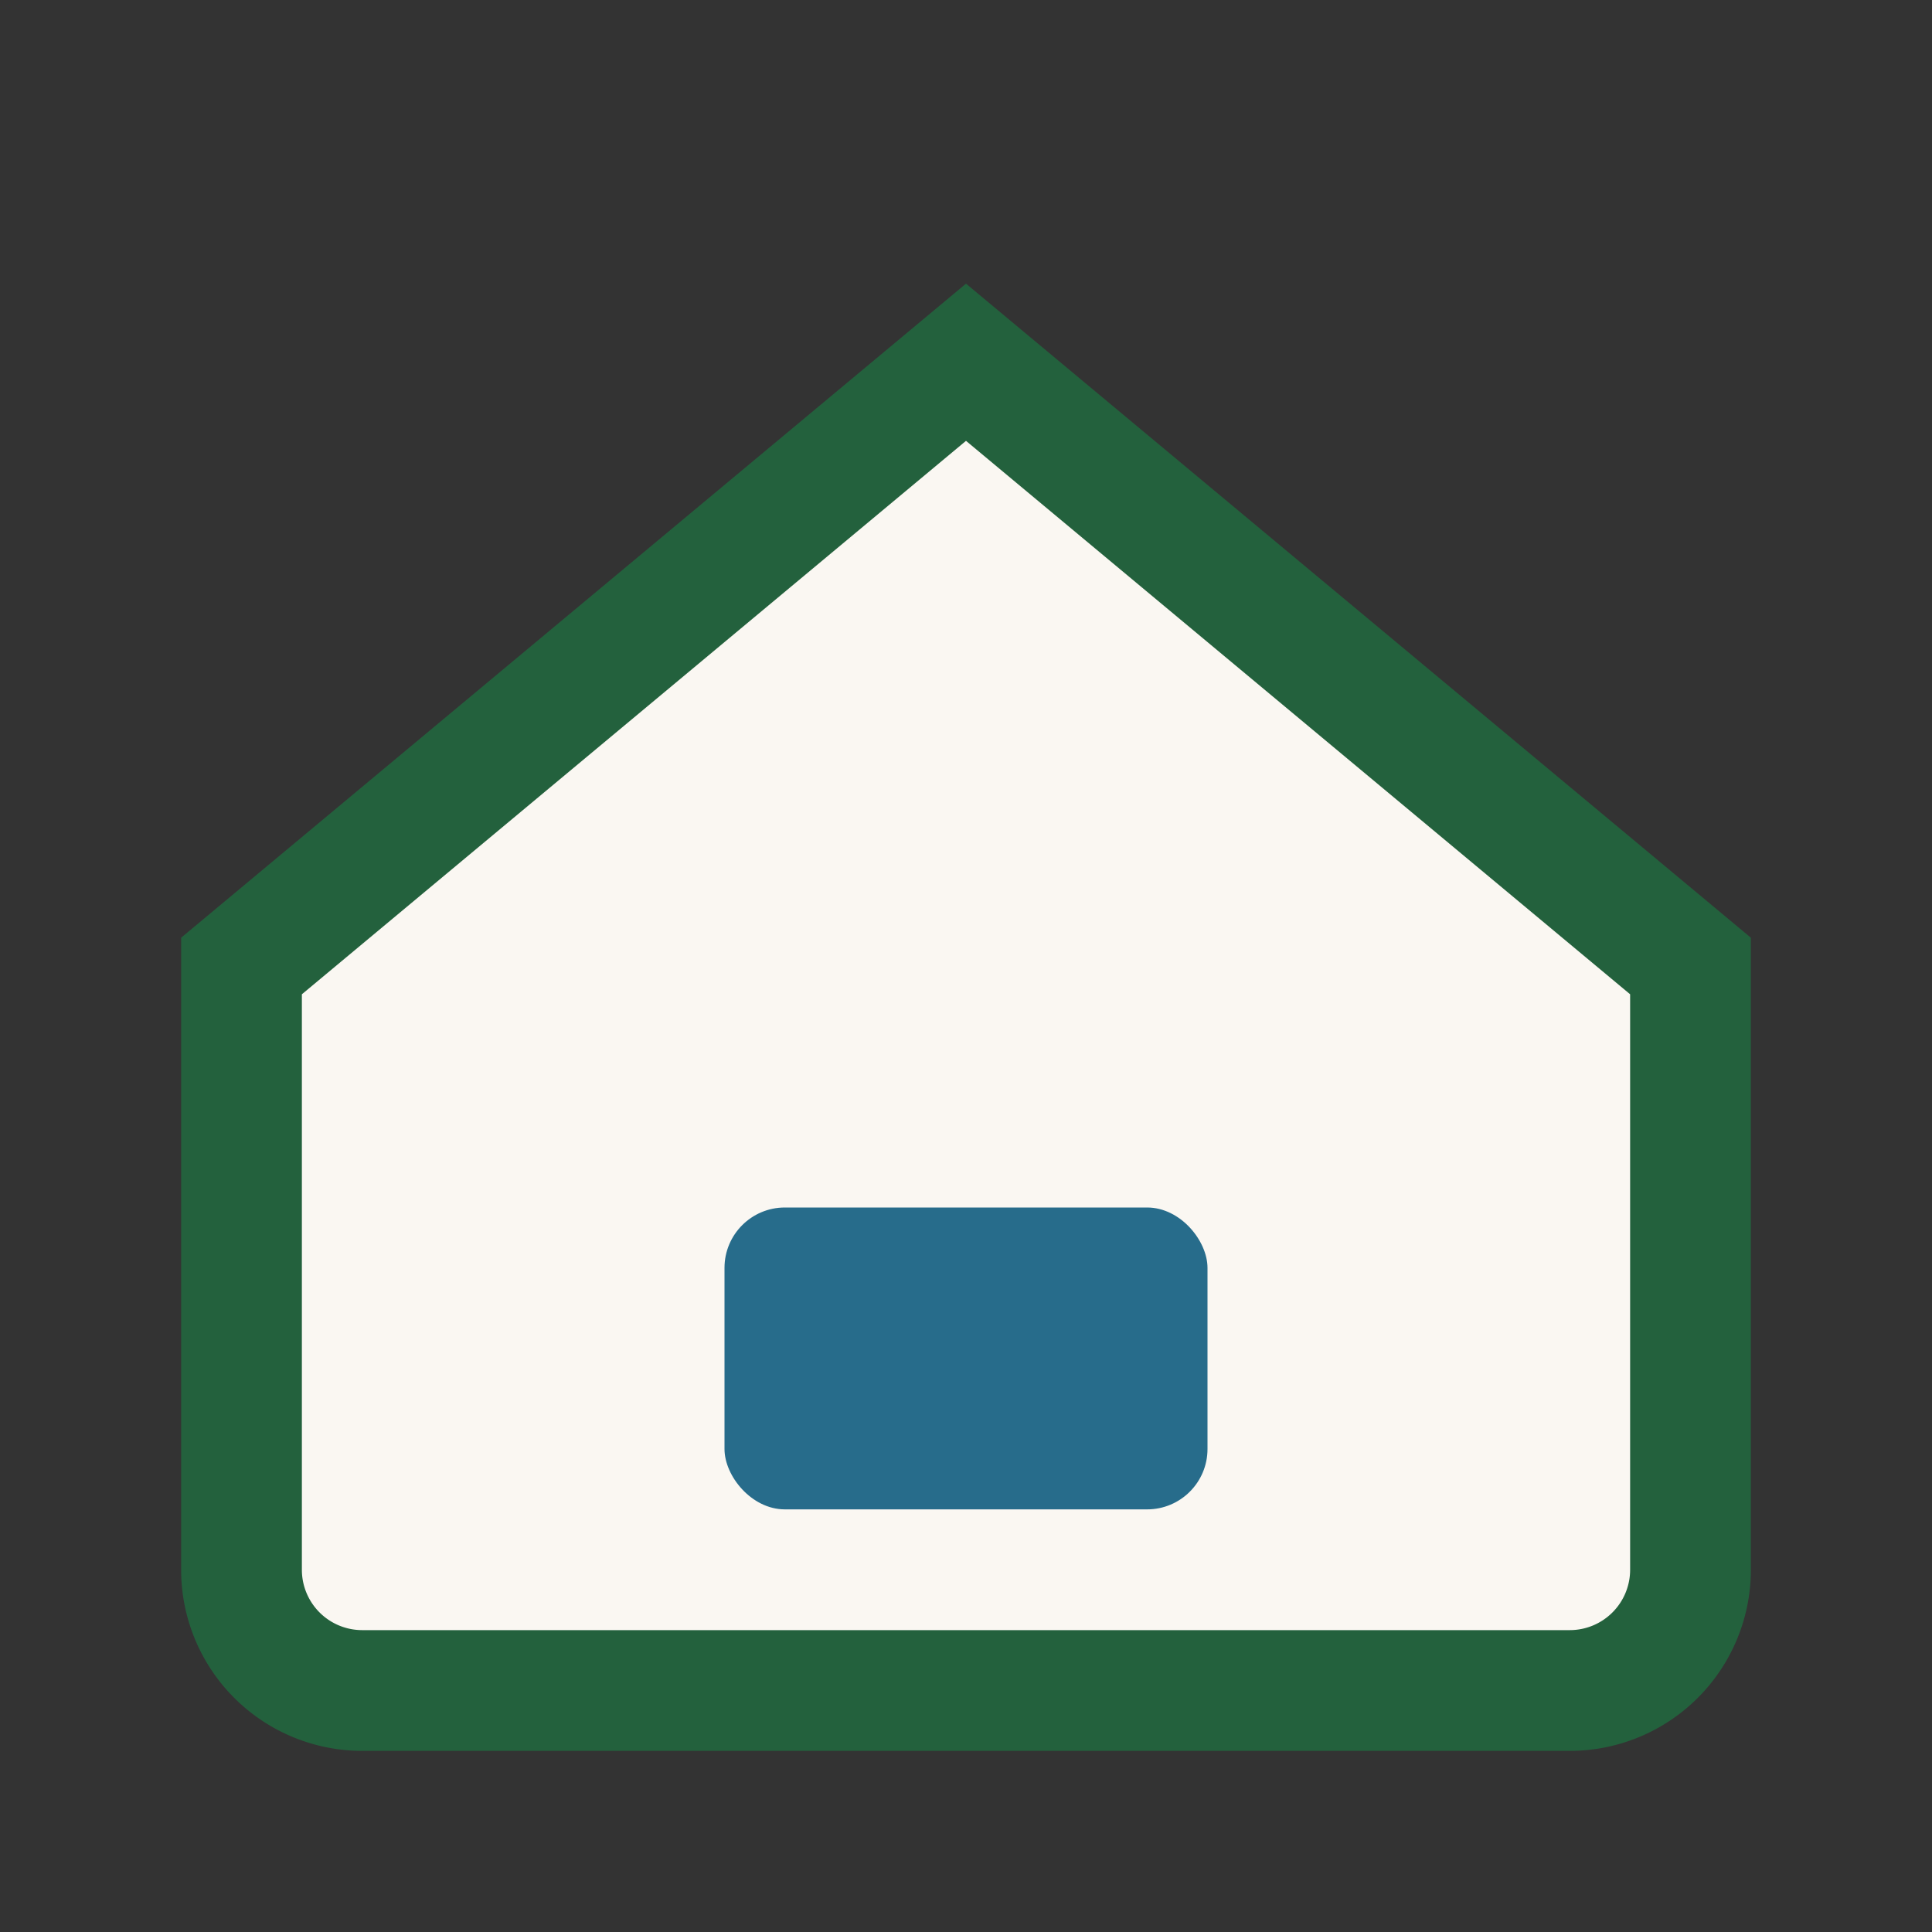
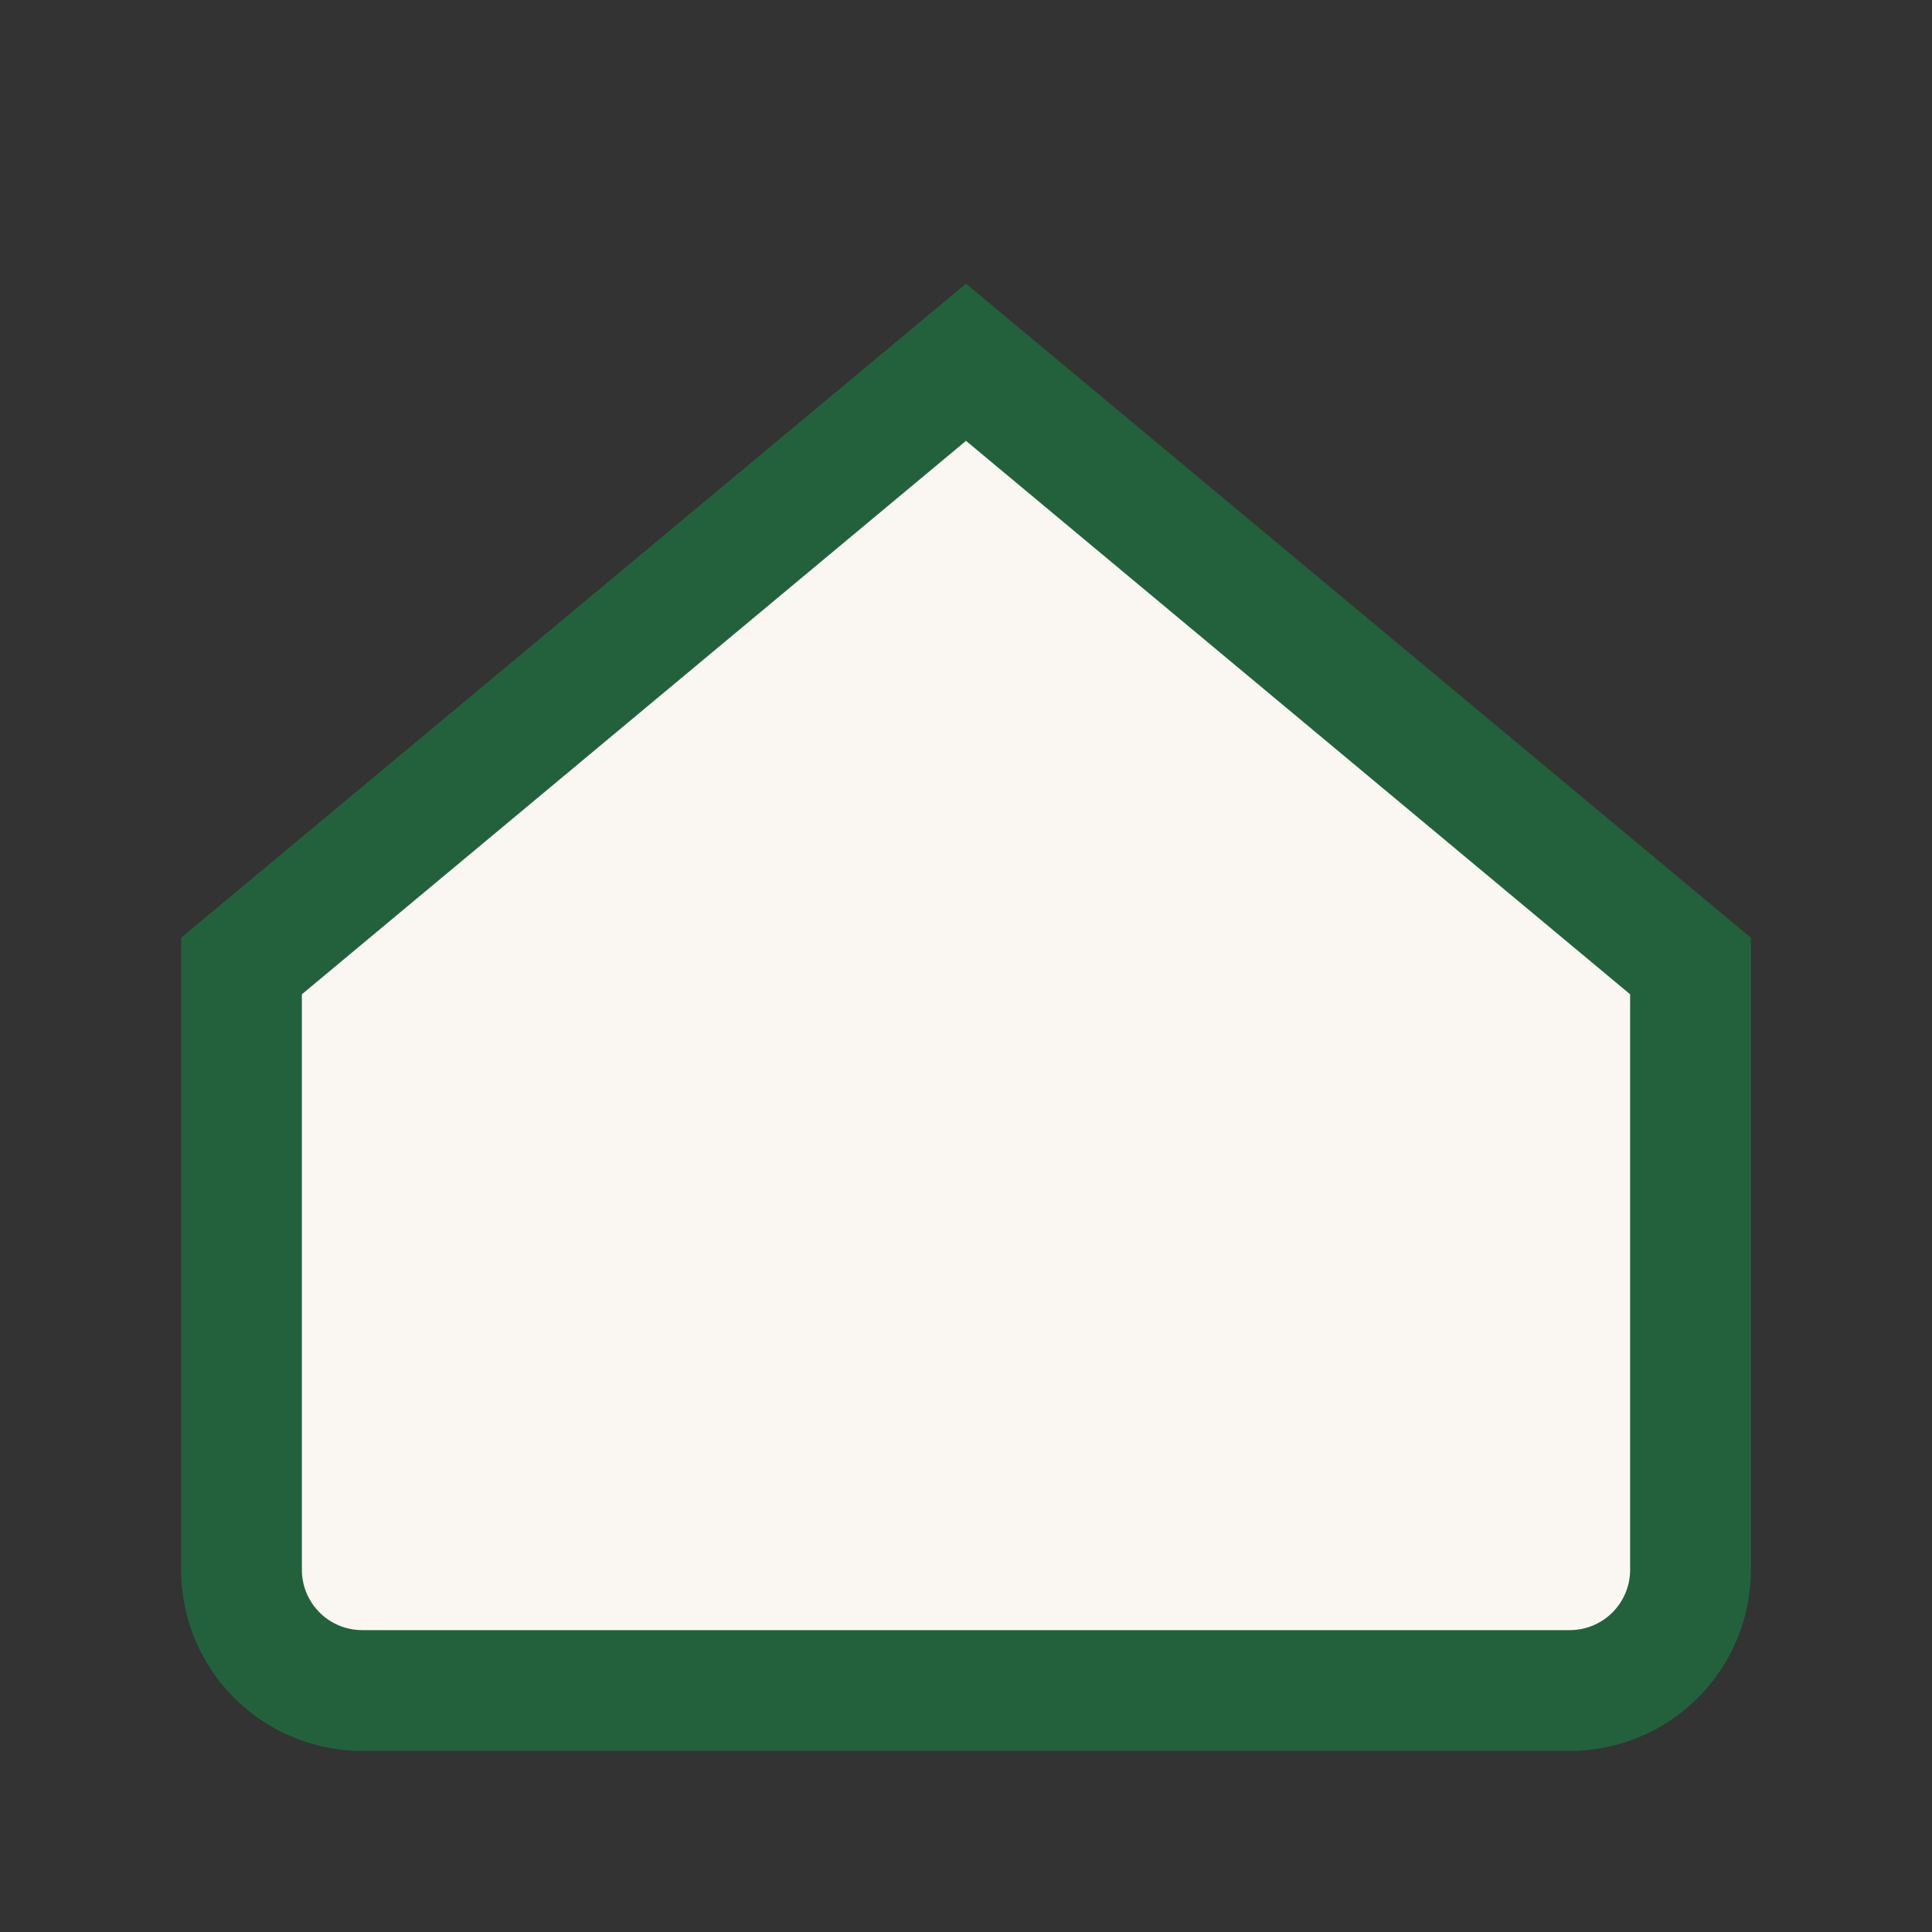
<svg xmlns="http://www.w3.org/2000/svg" width="32" height="32" viewBox="0 0 32 32">
  <rect x="0" y="0" width="32" height="32" fill="#333333" stroke="none" />
  <path d="M4 16L16 6l12 10v10a2 2 0 0 1-2 2H6a2 2 0 0 1-2-2V16z" fill="#FAF7F2" stroke="#23613D" stroke-width="2" />
-   <rect x="12" y="20" width="8" height="5" rx="1" fill="#276C8B" />
</svg>